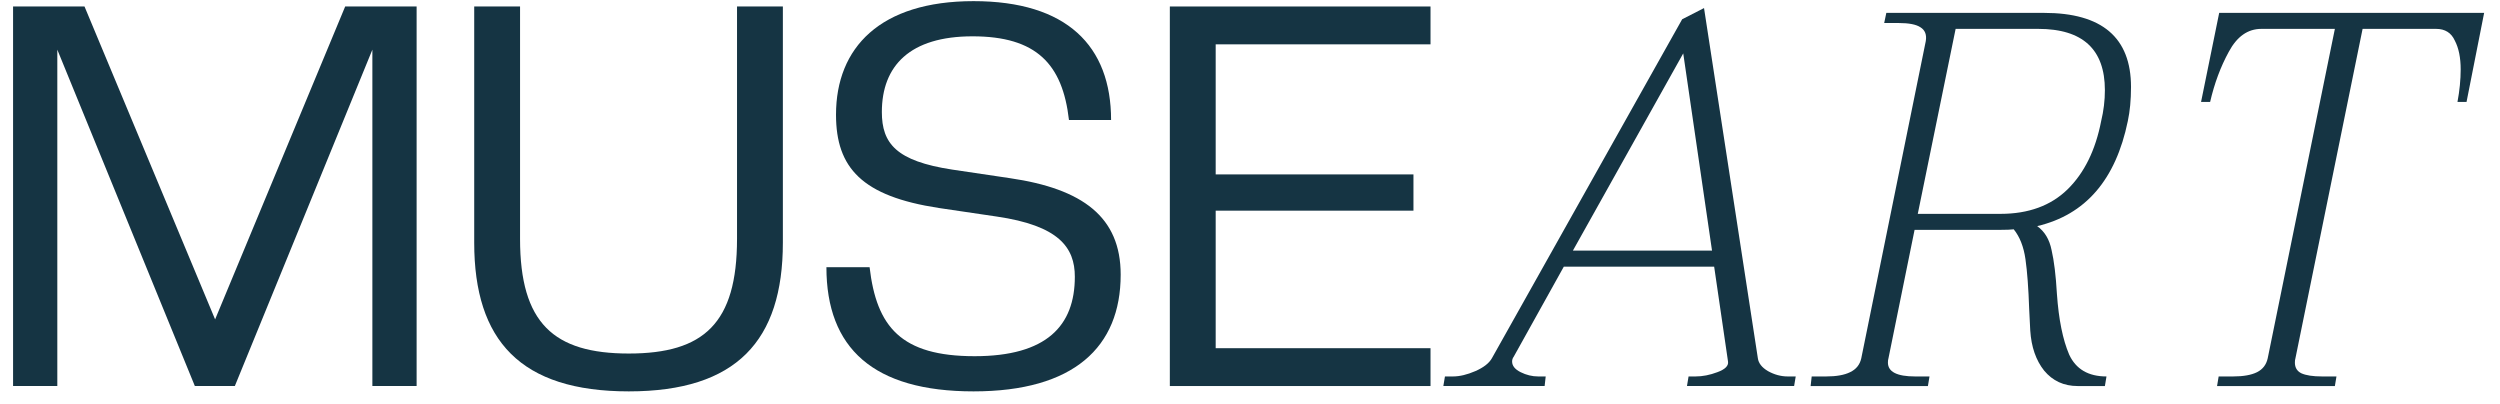
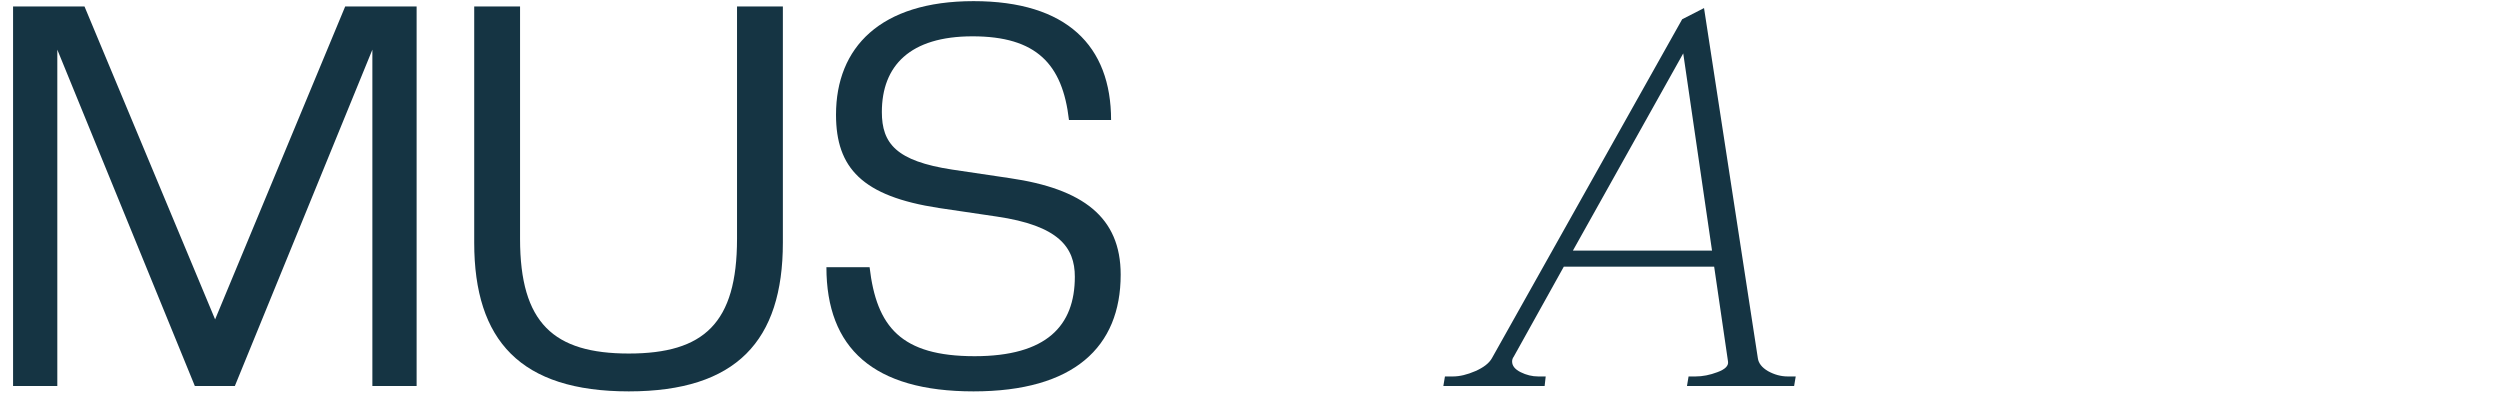
<svg xmlns="http://www.w3.org/2000/svg" width="136" height="22" viewBox="0 0 136 22" fill="none">
  <g clip-path="url(#clip0_2717_392)">
    <path d="M22.664 21V0.353H18.778L11.702 17.375L4.597 0.353H0.711V21H3.118V2.702L10.6 21H12.775L20.257 2.702V21H22.664Z" fill="#153443" />
    <path d="M34.207 21.291C40.065 21.291 42.588 18.535 42.588 13.2V0.353H40.094V12.996C40.094 17.578 38.296 19.232 34.207 19.232C30.118 19.232 28.291 17.578 28.291 12.996V0.353H25.797V13.2C25.797 18.535 28.32 21.291 34.207 21.291Z" fill="#153443" />
    <path d="M52.961 21.291C58.413 21.291 60.965 18.884 60.965 14.94C60.965 11.807 58.906 10.271 54.933 9.691L51.801 9.226C48.756 8.762 47.973 7.806 47.973 6.095C47.973 3.571 49.51 1.976 52.903 1.976C56.383 1.976 57.804 3.485 58.152 6.529H60.443C60.443 2.498 58.036 0.062 52.961 0.062C47.886 0.062 45.479 2.586 45.479 6.239C45.479 9.139 46.9 10.677 51.076 11.315L54.208 11.778C57.601 12.271 58.471 13.46 58.471 15.056C58.471 17.724 56.934 19.377 53.019 19.377C49.017 19.377 47.683 17.782 47.306 14.534H44.957C44.957 18.942 47.509 21.291 52.961 21.291Z" fill="#153443" />
-     <path d="M77.82 21V18.942H66.133V11.46H76.892V9.488H66.133V2.412H77.82V0.353H63.639V21H77.82Z" fill="#153443" />
    <path d="M97.687 20.479L97.6 21H91.771L91.858 20.479H92.235C92.621 20.479 93.018 20.401 93.424 20.247C93.849 20.092 94.042 19.898 94.004 19.666L93.25 14.505H85.072L82.346 19.405C82.288 19.483 82.259 19.57 82.259 19.666C82.259 19.898 82.413 20.092 82.723 20.247C83.032 20.401 83.351 20.479 83.68 20.479H84.086L84.028 21H78.518L78.605 20.479H79.04C79.407 20.479 79.813 20.382 80.258 20.189C80.702 19.995 81.002 19.763 81.157 19.492L91.51 1.048L92.699 0.439L95.628 19.492C95.666 19.763 95.85 19.995 96.179 20.189C96.527 20.382 96.884 20.479 97.252 20.479H97.687ZM93.134 13.634L91.568 2.904L85.565 13.634H93.134Z" fill="#153443" />
-     <path d="M115.753 6.588C115.096 9.778 113.452 11.682 110.823 12.301C111.229 12.591 111.49 13.026 111.606 13.606C111.741 14.186 111.838 14.978 111.896 15.984C111.993 17.376 112.215 18.478 112.563 19.29C112.93 20.082 113.607 20.479 114.593 20.479L114.506 21.001H113.027C112.273 21.001 111.664 20.72 111.2 20.16C110.755 19.599 110.504 18.874 110.446 17.985L110.388 16.825C110.349 15.684 110.282 14.775 110.185 14.099C110.088 13.422 109.876 12.881 109.547 12.475C109.392 12.494 109.151 12.504 108.822 12.504H104.153L102.732 19.493C102.713 19.551 102.703 19.628 102.703 19.725C102.703 20.227 103.196 20.479 104.182 20.479H104.965L104.878 21.001H98.498L98.556 20.479H99.339C99.9 20.479 100.335 20.401 100.644 20.247C100.973 20.092 101.176 19.841 101.253 19.493L104.762 2.238C104.82 1.89 104.723 1.638 104.472 1.484C104.24 1.329 103.844 1.252 103.283 1.252H102.5L102.616 0.701H111.2C114.351 0.701 115.927 2.044 115.927 4.732C115.927 5.428 115.869 6.046 115.753 6.588ZM108.822 11.634C110.349 11.634 111.567 11.189 112.476 10.3C113.385 9.41 113.994 8.173 114.303 6.588C114.438 6.027 114.506 5.466 114.506 4.906C114.506 2.682 113.298 1.571 110.881 1.571H106.386L104.327 11.634H108.822Z" fill="#153443" />
-     <path d="M120.695 20.479H121.478C122.039 20.479 122.474 20.401 122.783 20.247C123.092 20.092 123.286 19.841 123.363 19.493L127.017 1.571H123.015C122.28 1.571 121.691 1.986 121.246 2.818C120.801 3.63 120.463 4.538 120.231 5.544H119.738L120.724 0.701H135.137L134.18 5.544H133.687C133.803 4.925 133.861 4.335 133.861 3.775C133.861 3.137 133.755 2.615 133.542 2.209C133.349 1.783 133.01 1.571 132.527 1.571H128.525L124.871 19.493C124.852 19.551 124.842 19.628 124.842 19.725C124.842 19.995 124.958 20.189 125.19 20.305C125.441 20.421 125.818 20.479 126.321 20.479H127.104L127.017 21.001H120.608L120.695 20.479Z" fill="#153443" />
  </g>
  <defs>
    <clipPath id="clip0_2717_392">
      <rect width="136" height="22" fill="white" />
    </clipPath>
  </defs>
</svg>